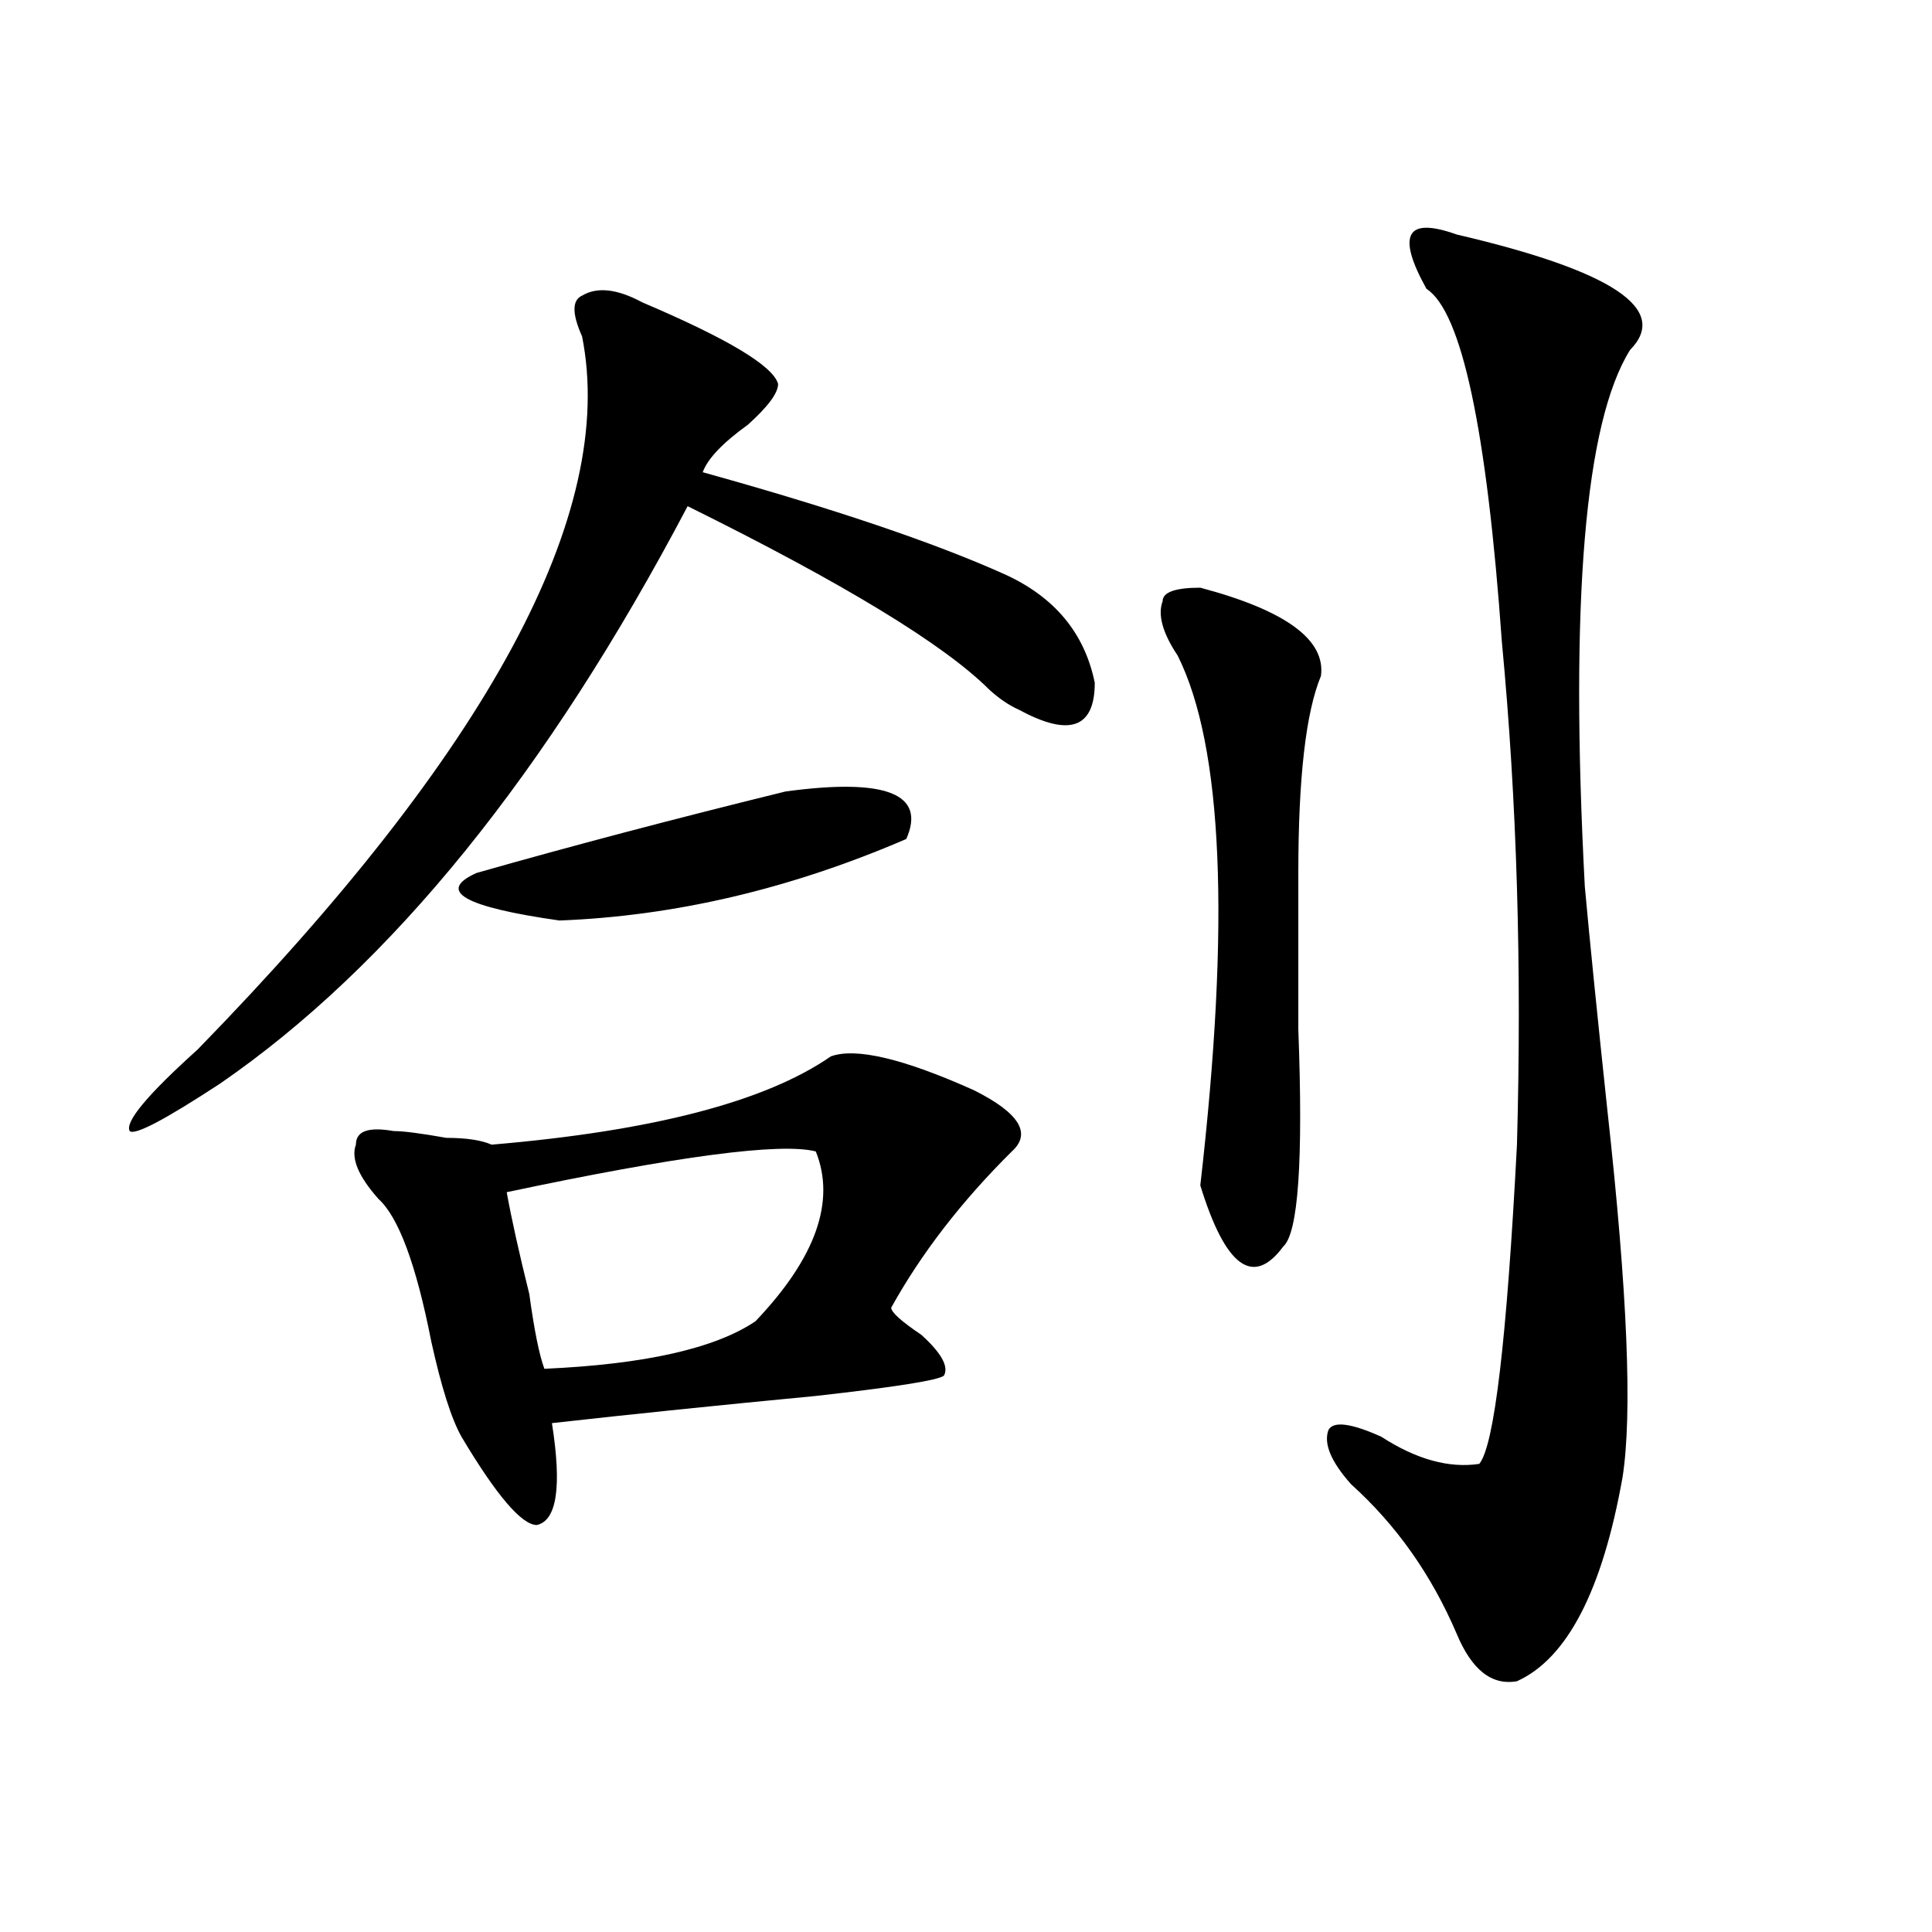
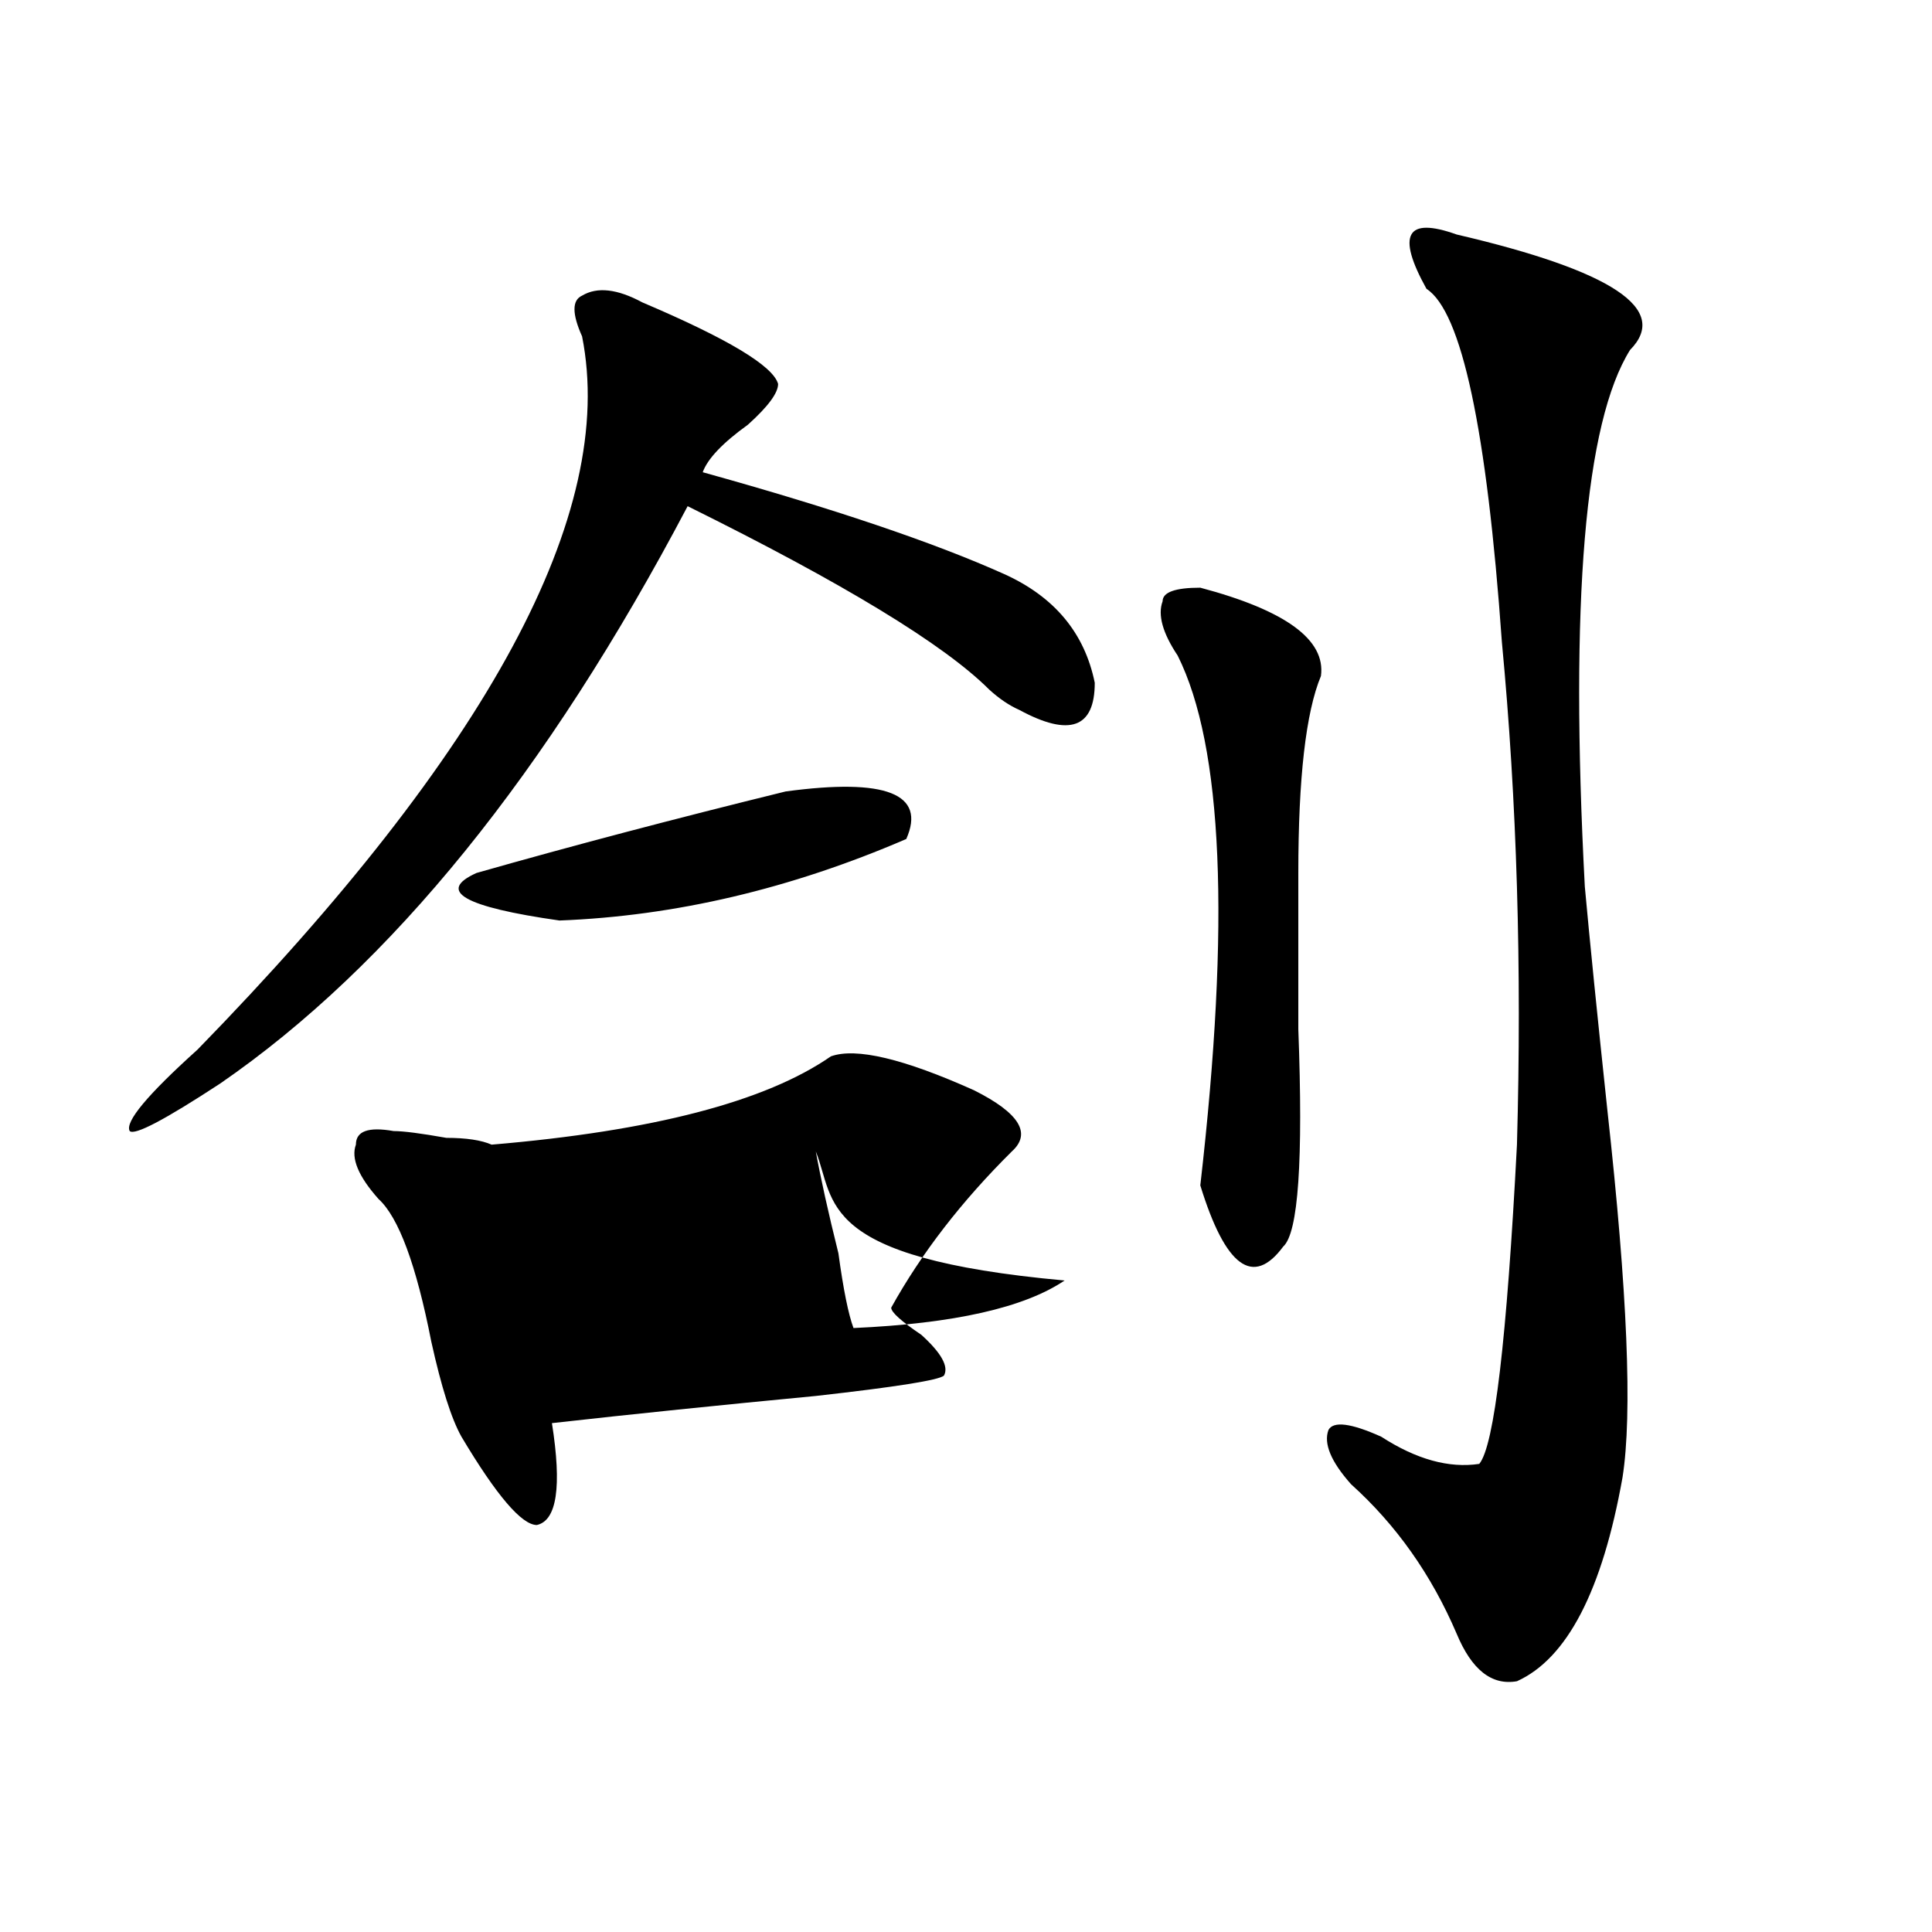
<svg xmlns="http://www.w3.org/2000/svg" version="1.1" id="图层_1" x="0px" y="0px" width="1000px" height="1000px" viewBox="0 0 1000 1000" enable-background="new 0 0 1000 1000" xml:space="preserve">
-   <path d="M332.504,156.531c44.206,18.786,67.62,32.849,70.242,42.188c0,4.724-5.244,11.755-15.609,21.094  c-13.049,9.394-20.854,17.578-23.414,24.609c67.62,18.786,119.631,36.364,156.094,52.734c25.975,11.755,41.584,30.487,46.828,56.25  c0,23.456-13.049,28.125-39.023,14.063c-5.244-2.308-10.427-5.823-15.609-10.547C488.598,333.521,436.525,301.88,355.918,262  c-72.864,138.317-153.533,237.909-241.945,298.828c-28.658,18.786-44.268,26.972-46.828,24.609  c-2.622-4.669,9.085-18.731,35.121-42.188c150.85-154.688,217.189-277.734,199.02-369.141c-5.244-11.7-5.244-18.731,0-21.094  C309.09,148.347,319.455,149.5,332.504,156.531z M430.063,546.766c12.987-4.669,37.682,1.208,74.145,17.578  c23.414,11.755,29.877,22.302,19.512,31.641c-26.036,25.817-46.828,52.734-62.438,80.859c0,2.362,5.183,7.031,15.609,14.063  c10.365,9.394,14.268,16.425,11.707,21.094c-2.622,2.362-24.756,5.878-66.34,10.547c-49.45,4.724-94.998,9.394-136.582,14.063  c5.183,32.849,2.561,50.427-7.805,52.734c-7.805,0-20.854-15.216-39.023-45.703c-5.244-9.339-10.427-25.763-15.609-49.219  c-7.805-39.825-16.951-64.435-27.316-73.828c-10.427-11.7-14.329-21.094-11.707-28.125c0-7.031,6.463-9.339,19.512-7.031  c5.183,0,14.268,1.208,27.316,3.516c10.365,0,18.17,1.208,23.414,3.516C337.687,585.438,396.222,570.222,430.063,546.766z   M406.648,409.656c52.011-7.031,72.803,1.208,62.438,24.609c-59.877,25.817-119.692,39.88-179.508,42.188  c-49.45-7.031-63.779-15.216-42.926-24.609C296.041,437.781,349.394,423.719,406.648,409.656z M422.258,595.984  c-18.231-4.669-71.584,2.362-159.996,21.094c2.561,14.063,6.463,31.641,11.707,52.734c2.561,18.786,5.183,31.641,7.805,38.672  c52.011-2.308,88.412-10.547,109.266-24.609C422.258,651.081,432.623,621.802,422.258,595.984z M621.277,304.188  c44.206,11.755,64.998,26.972,62.438,45.703c-7.805,18.786-11.707,52.734-11.707,101.953c0,18.786,0,45.703,0,80.859  c2.561,68.005,0,105.469-7.805,112.5c-15.609,21.094-29.938,10.547-42.926-31.641c15.609-135.901,11.707-227.308-11.707-274.219  c-7.805-11.7-10.427-21.094-7.805-28.125C601.766,306.55,608.229,304.188,621.277,304.188z M753.957,121.375  c80.607,18.786,110.546,38.672,89.754,59.766c-23.414,37.519-31.219,130.078-23.414,277.734  c2.561,28.125,6.463,66.797,11.707,116.016c10.365,93.769,12.987,157.05,7.805,189.844c-10.427,58.557-28.658,93.713-54.633,105.469  c-13.049,2.307-23.414-5.878-31.219-24.609c-13.049-30.487-31.219-56.25-54.633-77.344c-10.427-11.7-14.329-21.094-11.707-28.125  c2.561-4.669,11.707-3.516,27.316,3.516c18.17,11.755,35.121,16.425,50.73,14.063c7.805-9.339,14.268-64.435,19.512-165.234  c2.561-91.406,0-178.089-7.805-260.156c-7.805-110.138-20.854-171.058-39.023-182.813c-7.805-14.063-10.427-23.401-7.805-28.125  C733.104,116.706,740.908,116.706,753.957,121.375z" />
+   <path d="M332.504,156.531c44.206,18.786,67.62,32.849,70.242,42.188c0,4.724-5.244,11.755-15.609,21.094  c-13.049,9.394-20.854,17.578-23.414,24.609c67.62,18.786,119.631,36.364,156.094,52.734c25.975,11.755,41.584,30.487,46.828,56.25  c0,23.456-13.049,28.125-39.023,14.063c-5.244-2.308-10.427-5.823-15.609-10.547C488.598,333.521,436.525,301.88,355.918,262  c-72.864,138.317-153.533,237.909-241.945,298.828c-28.658,18.786-44.268,26.972-46.828,24.609  c-2.622-4.669,9.085-18.731,35.121-42.188c150.85-154.688,217.189-277.734,199.02-369.141c-5.244-11.7-5.244-18.731,0-21.094  C309.09,148.347,319.455,149.5,332.504,156.531z M430.063,546.766c12.987-4.669,37.682,1.208,74.145,17.578  c23.414,11.755,29.877,22.302,19.512,31.641c-26.036,25.817-46.828,52.734-62.438,80.859c0,2.362,5.183,7.031,15.609,14.063  c10.365,9.394,14.268,16.425,11.707,21.094c-2.622,2.362-24.756,5.878-66.34,10.547c-49.45,4.724-94.998,9.394-136.582,14.063  c5.183,32.849,2.561,50.427-7.805,52.734c-7.805,0-20.854-15.216-39.023-45.703c-5.244-9.339-10.427-25.763-15.609-49.219  c-7.805-39.825-16.951-64.435-27.316-73.828c-10.427-11.7-14.329-21.094-11.707-28.125c0-7.031,6.463-9.339,19.512-7.031  c5.183,0,14.268,1.208,27.316,3.516c10.365,0,18.17,1.208,23.414,3.516C337.687,585.438,396.222,570.222,430.063,546.766z   M406.648,409.656c52.011-7.031,72.803,1.208,62.438,24.609c-59.877,25.817-119.692,39.88-179.508,42.188  c-49.45-7.031-63.779-15.216-42.926-24.609C296.041,437.781,349.394,423.719,406.648,409.656z M422.258,595.984  c2.561,14.063,6.463,31.641,11.707,52.734c2.561,18.786,5.183,31.641,7.805,38.672  c52.011-2.308,88.412-10.547,109.266-24.609C422.258,651.081,432.623,621.802,422.258,595.984z M621.277,304.188  c44.206,11.755,64.998,26.972,62.438,45.703c-7.805,18.786-11.707,52.734-11.707,101.953c0,18.786,0,45.703,0,80.859  c2.561,68.005,0,105.469-7.805,112.5c-15.609,21.094-29.938,10.547-42.926-31.641c15.609-135.901,11.707-227.308-11.707-274.219  c-7.805-11.7-10.427-21.094-7.805-28.125C601.766,306.55,608.229,304.188,621.277,304.188z M753.957,121.375  c80.607,18.786,110.546,38.672,89.754,59.766c-23.414,37.519-31.219,130.078-23.414,277.734  c2.561,28.125,6.463,66.797,11.707,116.016c10.365,93.769,12.987,157.05,7.805,189.844c-10.427,58.557-28.658,93.713-54.633,105.469  c-13.049,2.307-23.414-5.878-31.219-24.609c-13.049-30.487-31.219-56.25-54.633-77.344c-10.427-11.7-14.329-21.094-11.707-28.125  c2.561-4.669,11.707-3.516,27.316,3.516c18.17,11.755,35.121,16.425,50.73,14.063c7.805-9.339,14.268-64.435,19.512-165.234  c2.561-91.406,0-178.089-7.805-260.156c-7.805-110.138-20.854-171.058-39.023-182.813c-7.805-14.063-10.427-23.401-7.805-28.125  C733.104,116.706,740.908,116.706,753.957,121.375z" />
</svg>